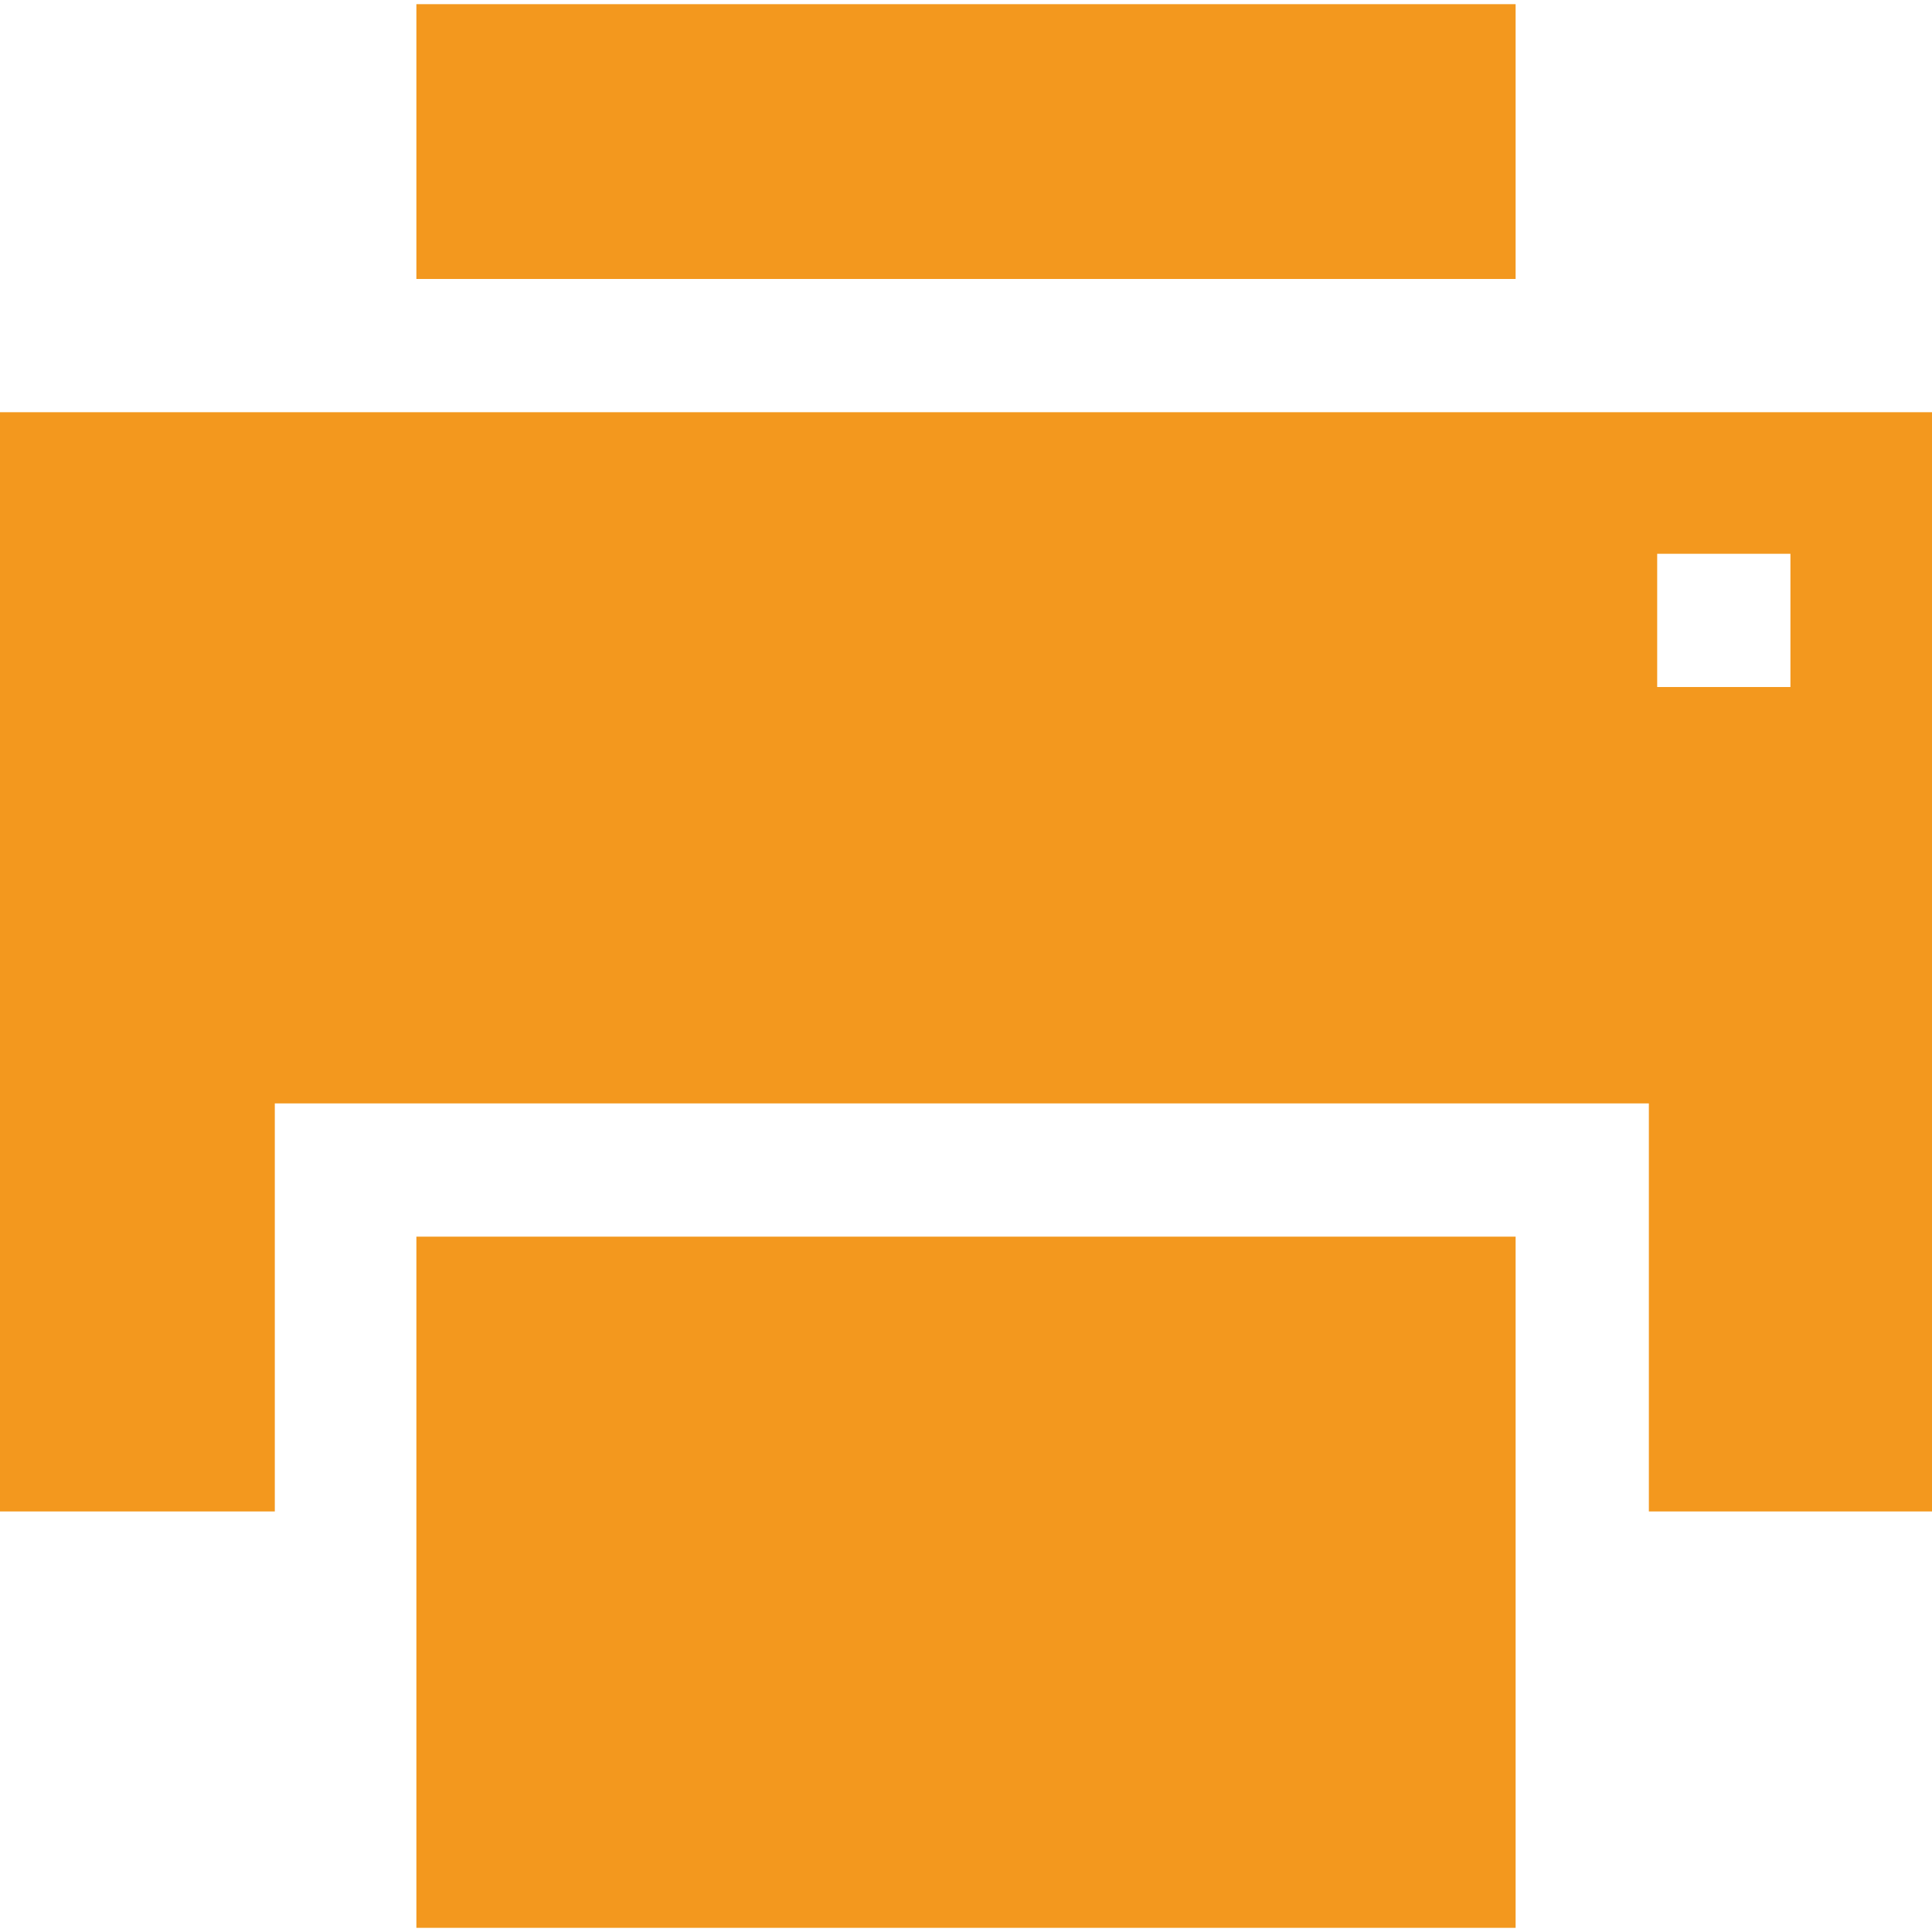
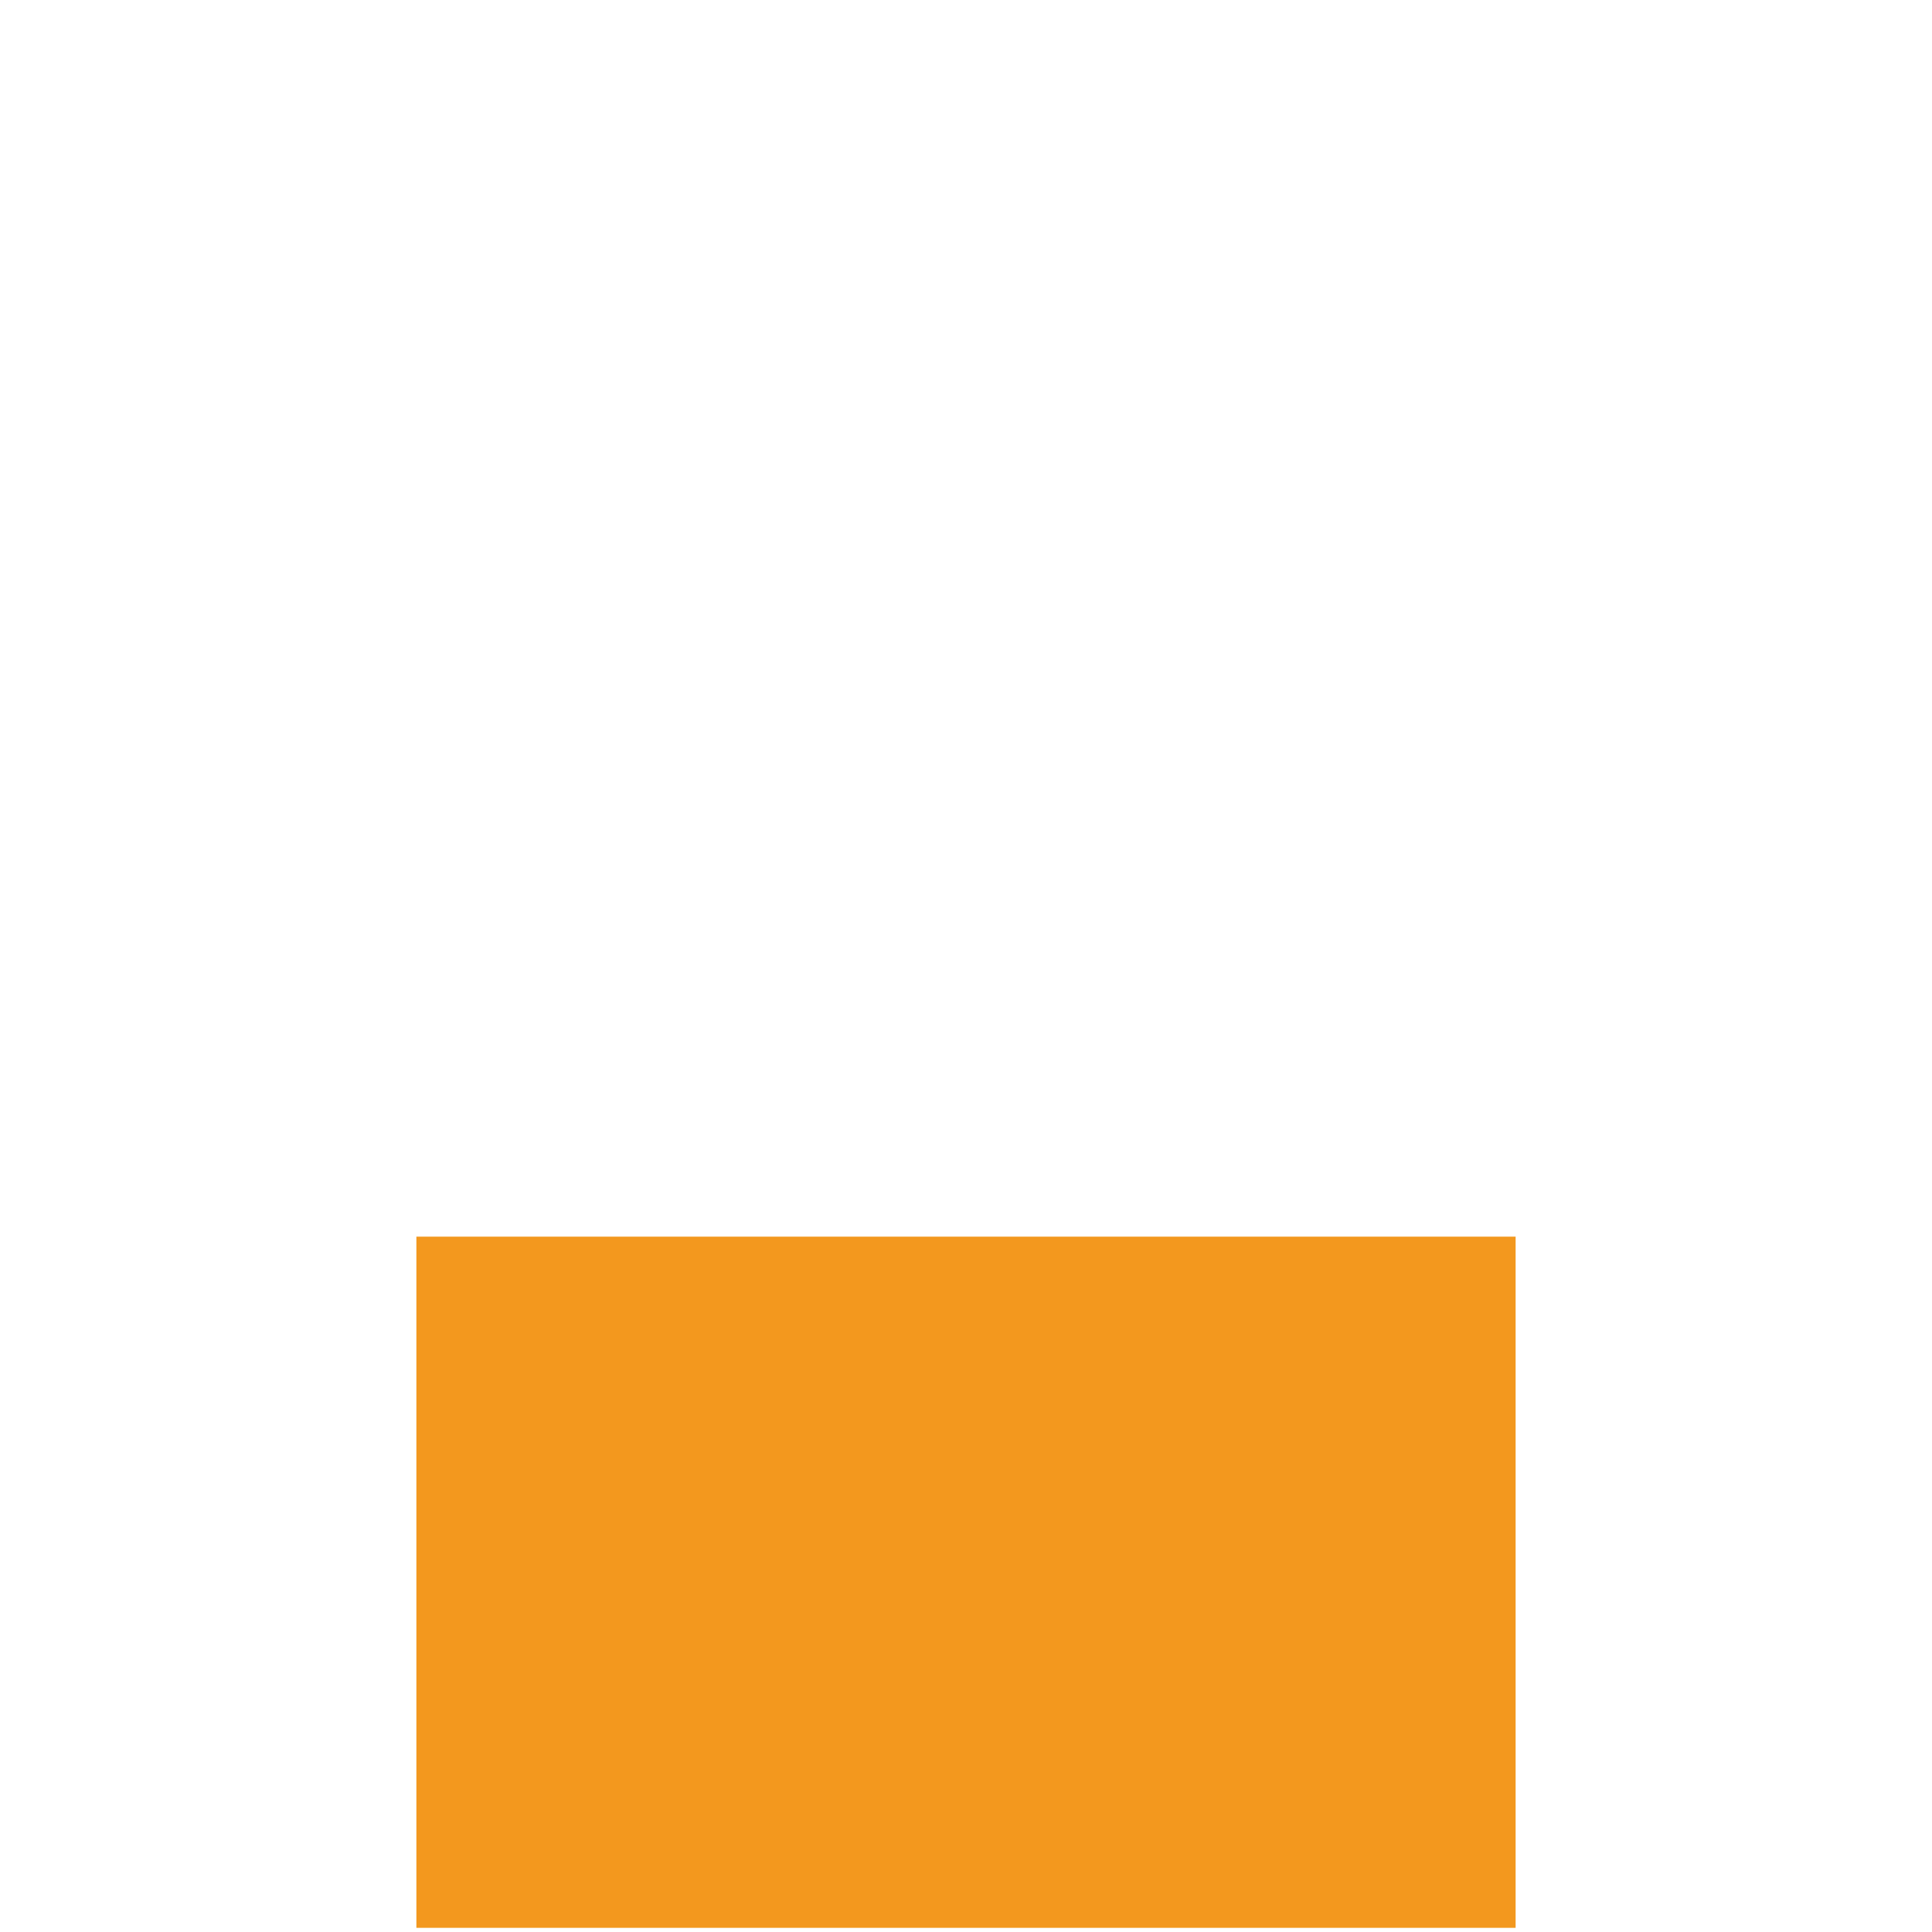
<svg xmlns="http://www.w3.org/2000/svg" version="1.1" id="圖層_1" x="0px" y="0px" viewBox="0 0 232 232" style="enable-background:new 0 0 232 232;" xml:space="preserve">
  <style type="text/css">
	.st0{fill:#F3981E;}
</style>
  <g>
-     <rect x="50" y="0.5" class="st0" width="132" height="33" />
-     <path class="st0" d="M232,49.5H0v132h33v-49h165v49h34V49.5z M215,82.5h-16v-16h16V82.5z" />
    <rect x="50" y="148.5" class="st0" width="132" height="83" />
  </g>
</svg>